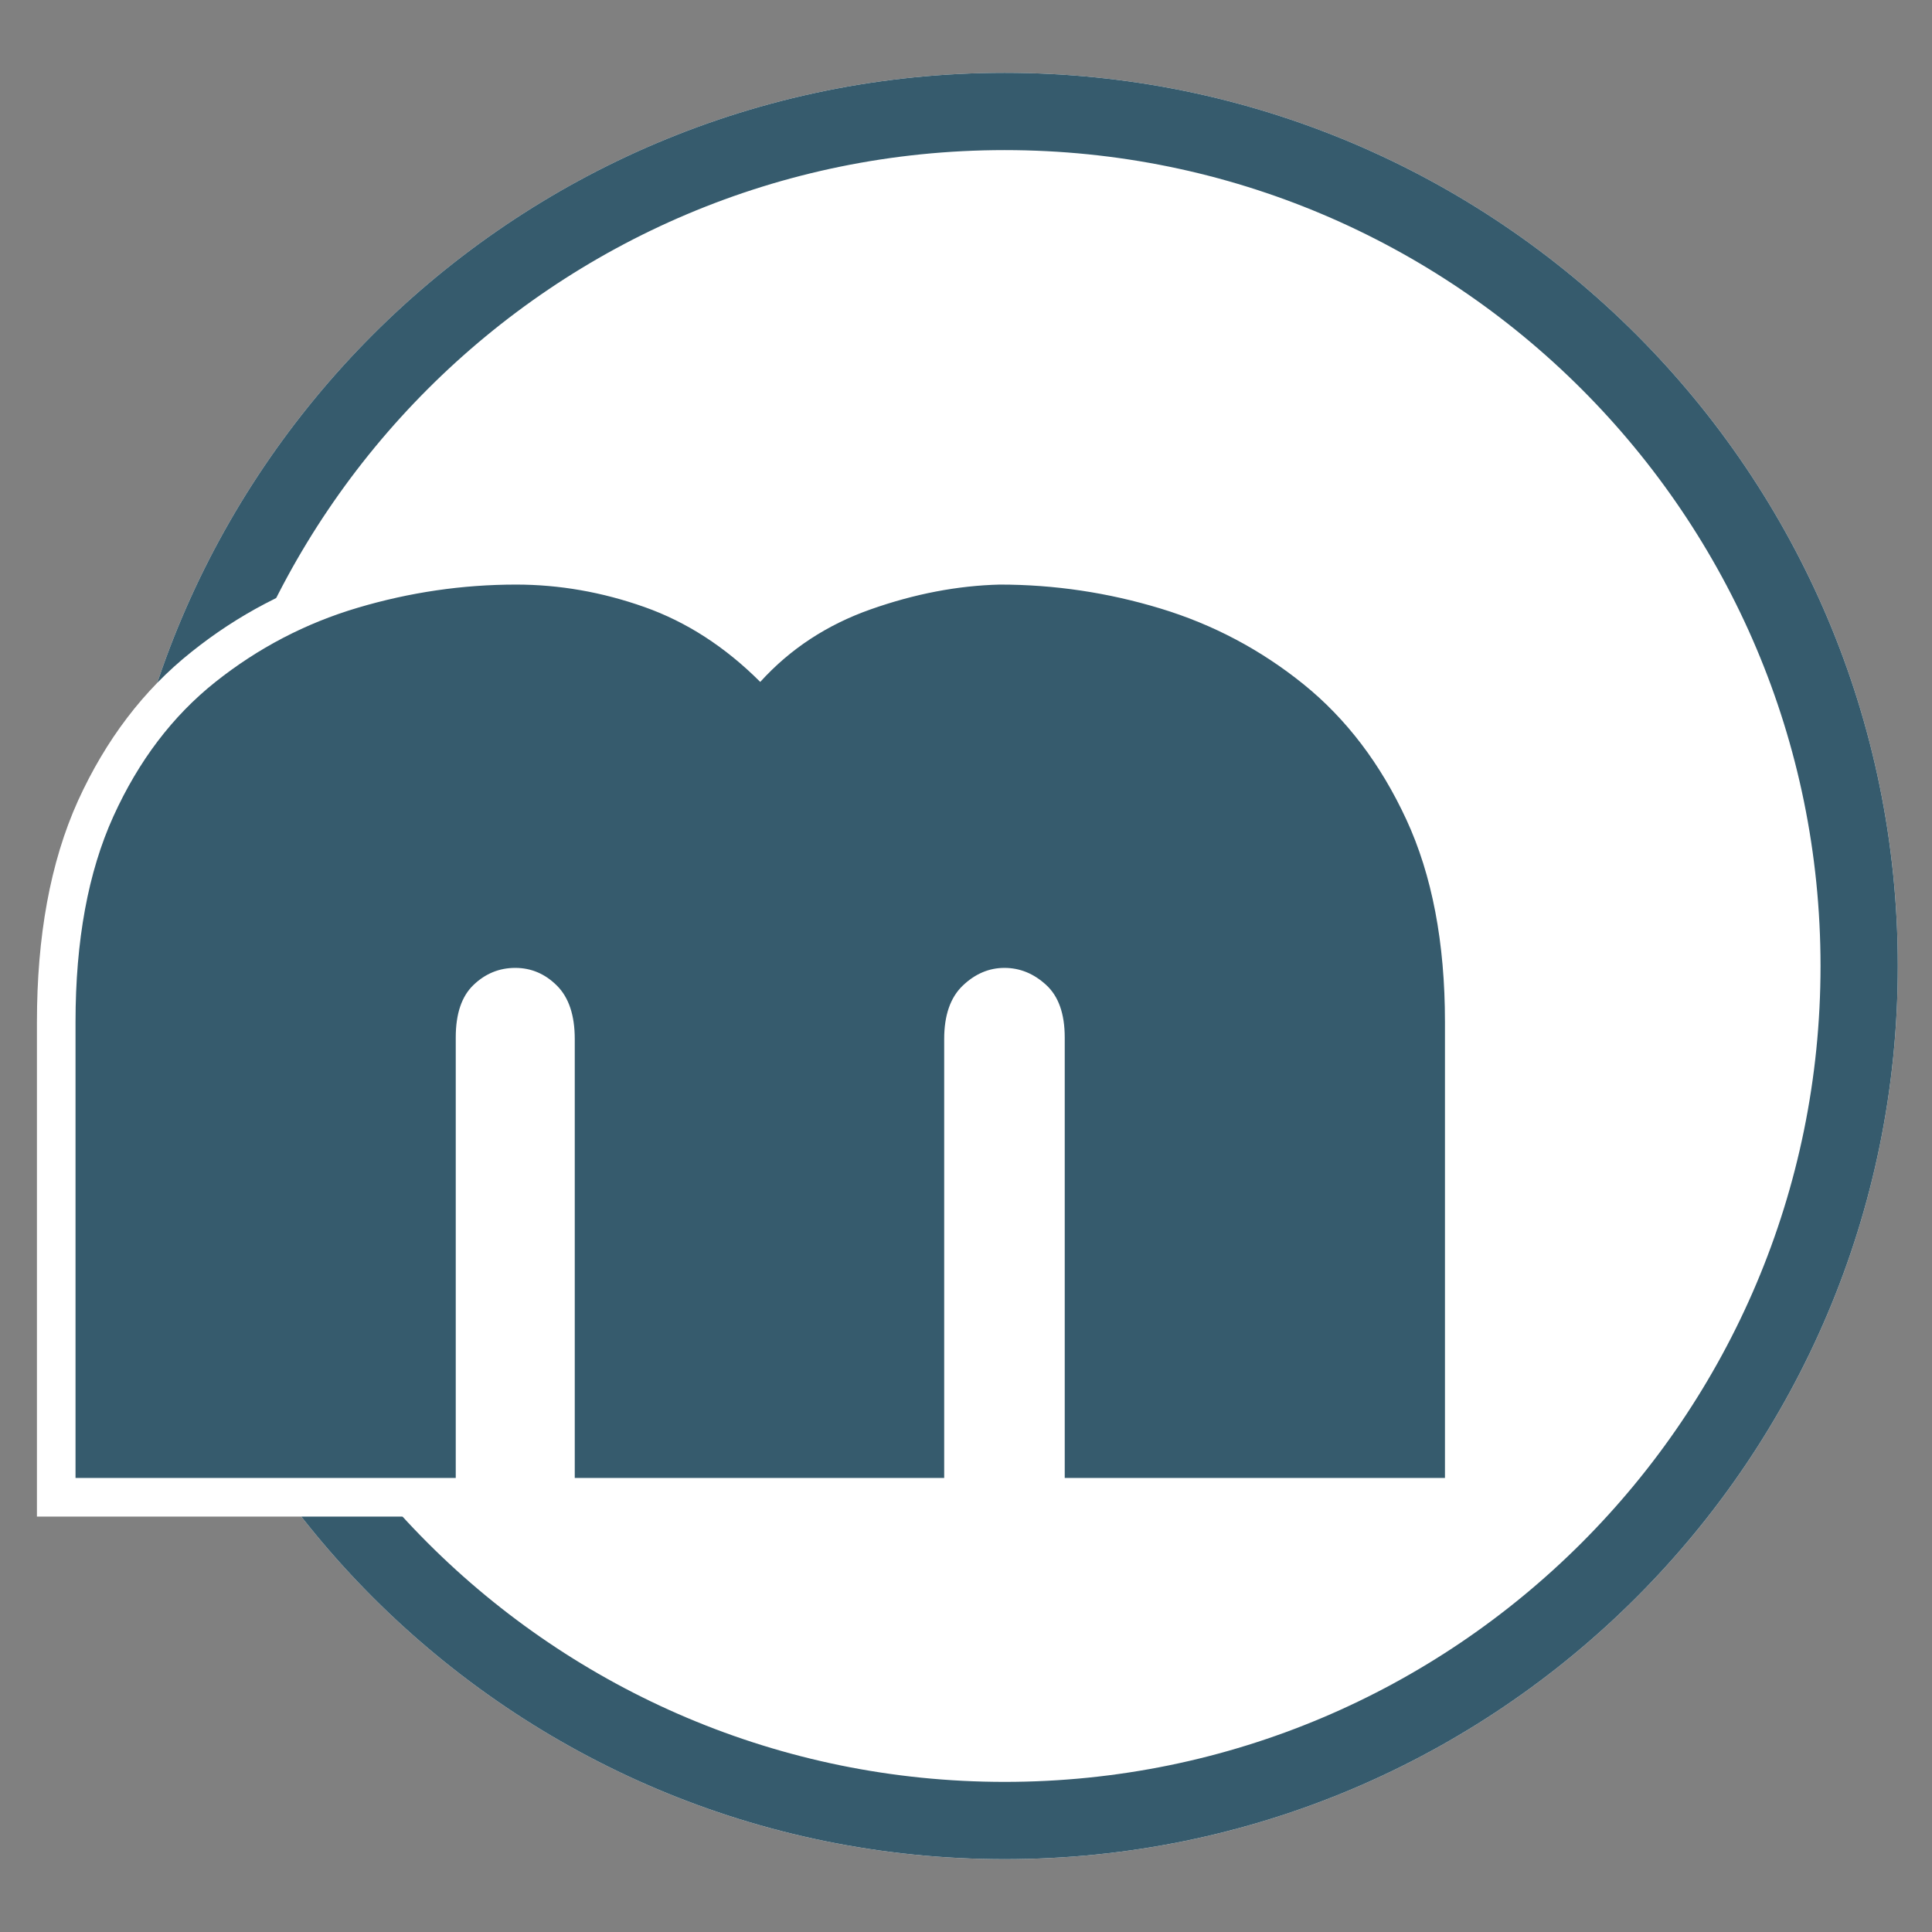
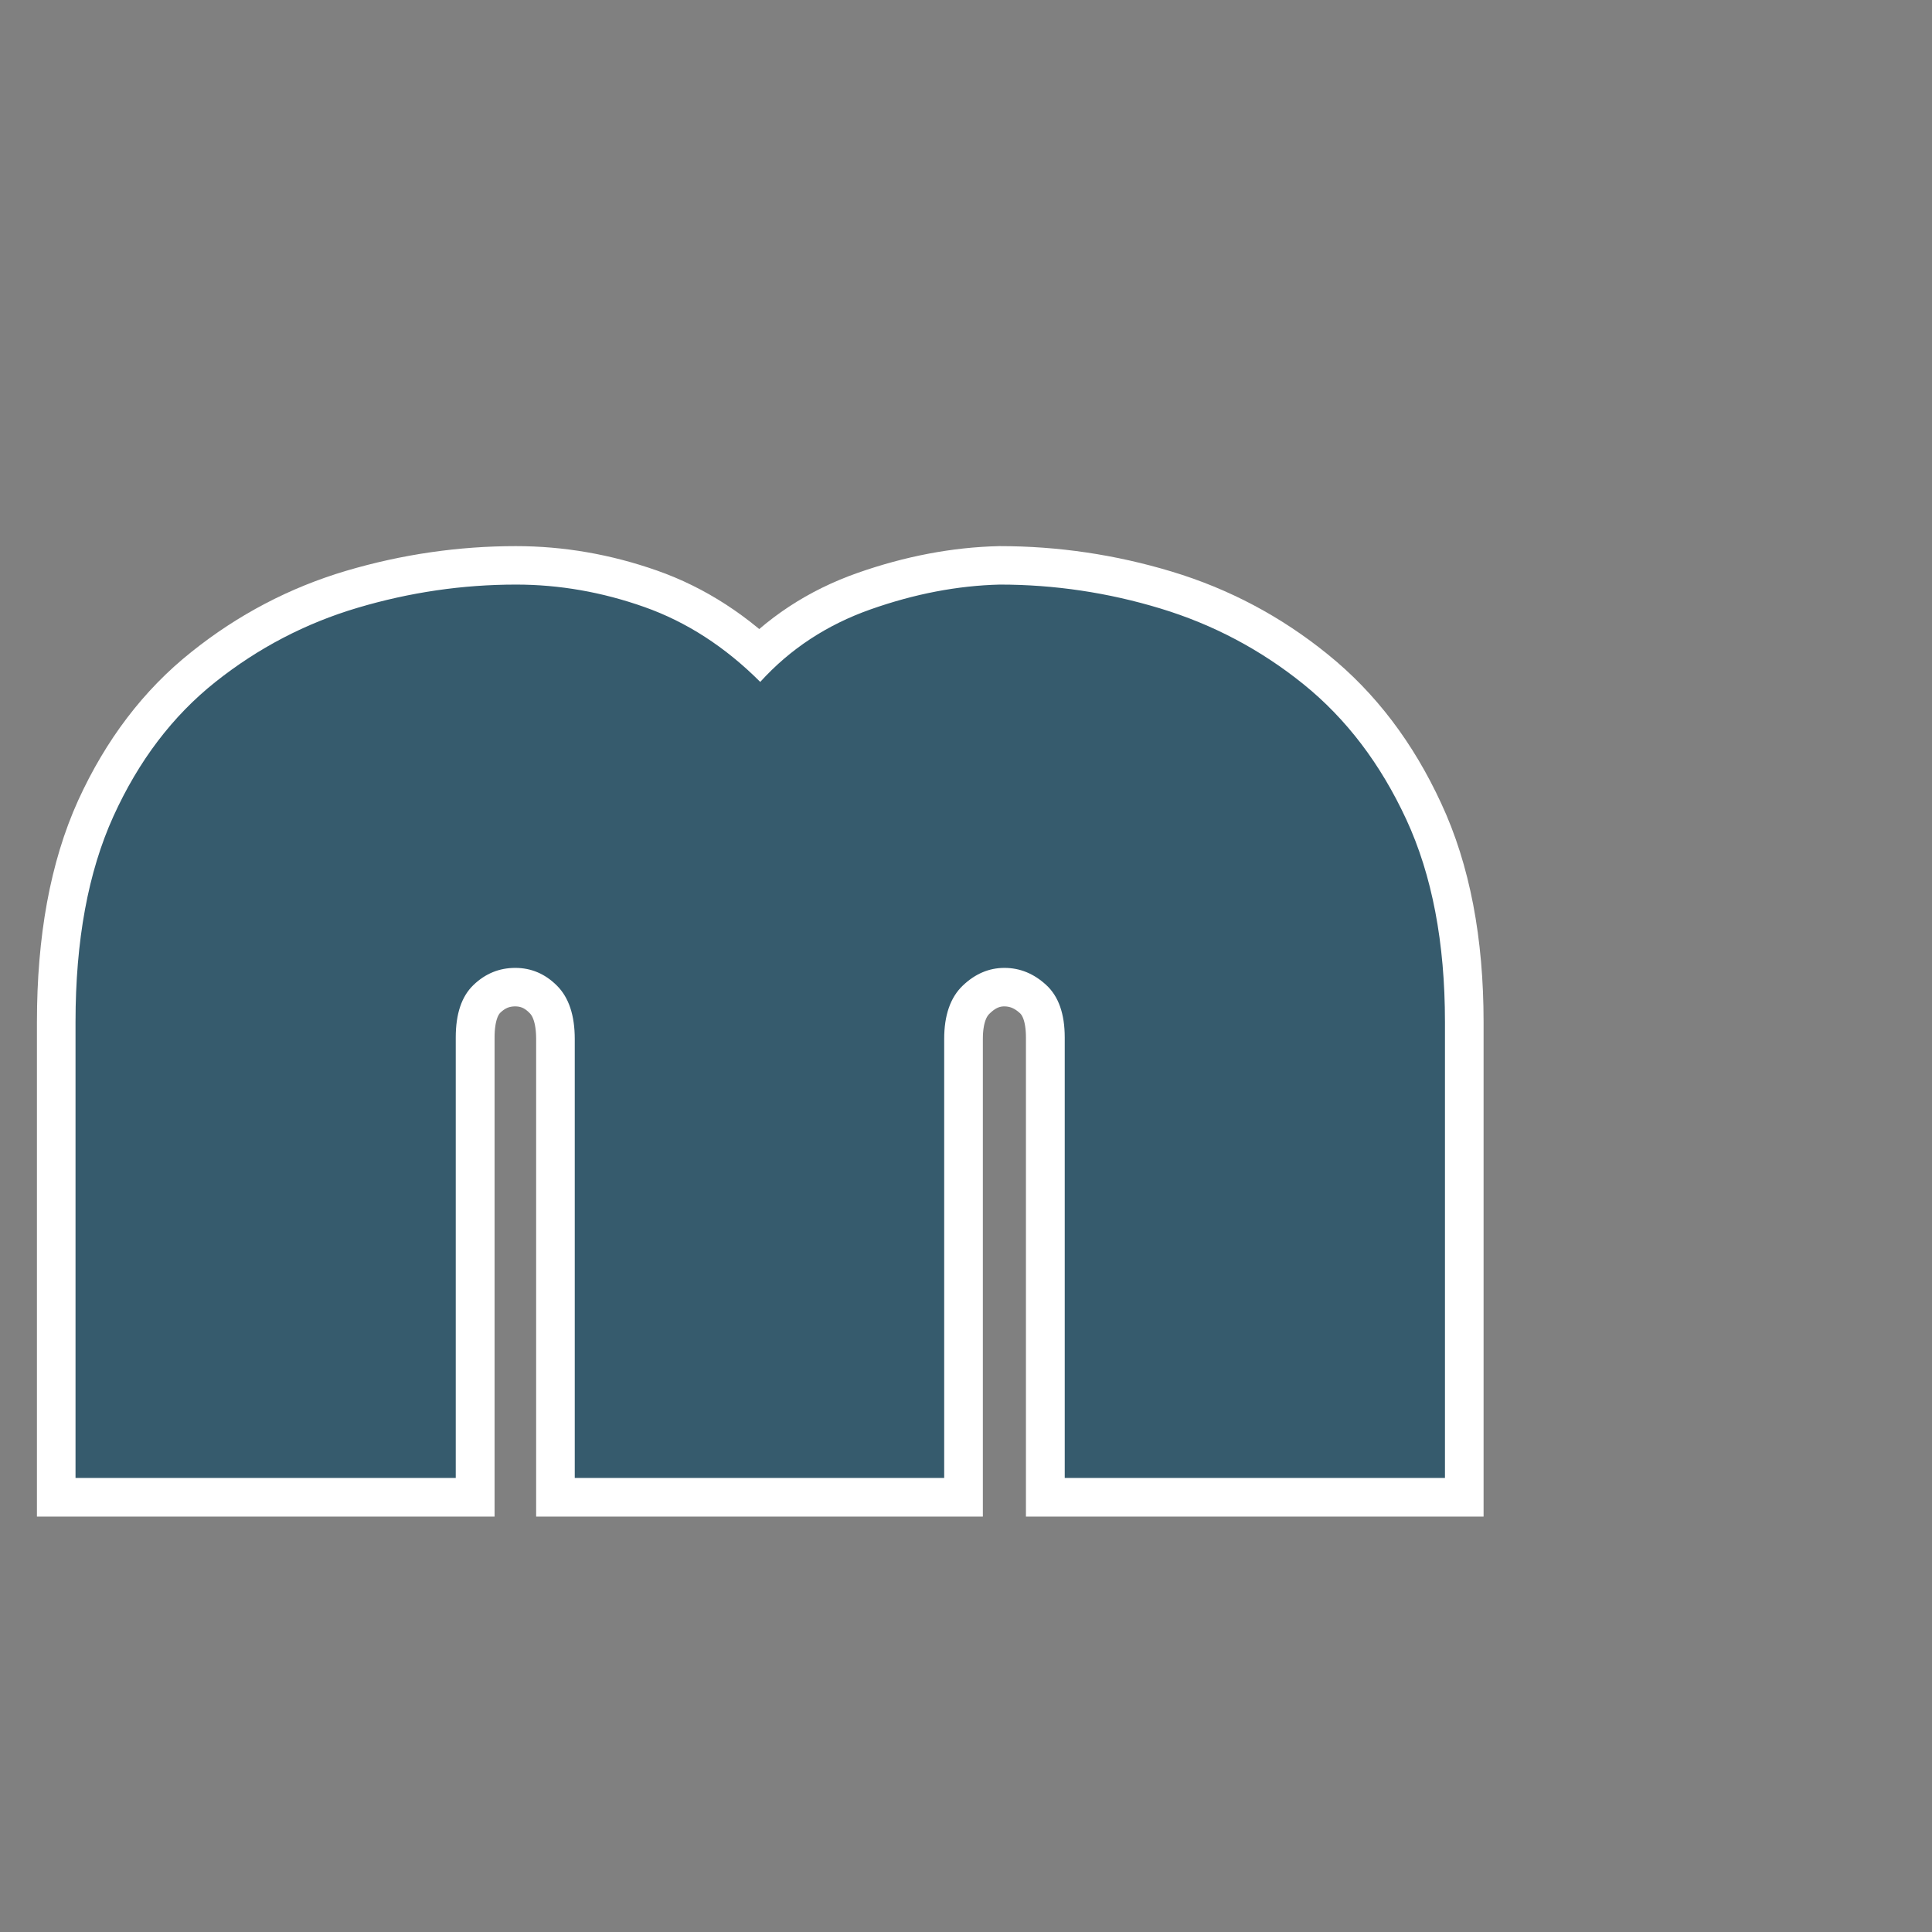
<svg xmlns="http://www.w3.org/2000/svg" width="600" zoomAndPan="magnify" viewBox="0 0 450 450" height="600" preserveAspectRatio="xMidYMid meet" version="1.0">
  <rect x="0" y="0" width="450" height="450" fill="#808080" stroke="none" />
  <defs>
    <g />
    <clipPath id="d4d1d65054">
-       <path d="M 25.961 16.961 L 442.039 16.961 L 442.039 433.039 L 25.961 433.039 Z M 25.961 16.961 " clip-rule="nonzero" />
-     </clipPath>
+       </clipPath>
    <clipPath id="e8ccd96ca9">
      <path d="M 234 16.961 C 119.105 16.961 25.961 110.105 25.961 225 C 25.961 339.895 119.105 433.039 234 433.039 C 348.895 433.039 442.039 339.895 442.039 225 C 442.039 110.105 348.895 16.961 234 16.961 Z M 234 16.961 " clip-rule="nonzero" />
    </clipPath>
    <clipPath id="de3dbbdd7a">
-       <path d="M 25.961 16.961 L 442.211 16.961 L 442.211 433.211 L 25.961 433.211 Z M 25.961 16.961 " clip-rule="nonzero" />
-     </clipPath>
+       </clipPath>
    <clipPath id="7406d9193a">
      <path d="M 234 16.961 C 119.102 16.961 25.961 110.102 25.961 225 C 25.961 339.895 119.102 433.035 234 433.035 C 348.895 433.035 442.035 339.895 442.035 225 C 442.035 110.102 348.895 16.961 234 16.961 Z M 234 16.961 " clip-rule="nonzero" />
    </clipPath>
  </defs>
  <g clip-path="url(#d4d1d65054)">
    <g clip-path="url(#e8ccd96ca9)">
      <path fill="#ffffff" d="M 25.961 16.961 L 442.039 16.961 L 442.039 433.039 L 25.961 433.039 Z M 25.961 16.961 " fill-opacity="1" fill-rule="nonzero" />
    </g>
  </g>
  <g clip-path="url(#de3dbbdd7a)">
    <g clip-path="url(#7406d9193a)">
      <path stroke-linecap="butt" transform="matrix(0.75, 0, 0, 0.75, 25.962, 16.962)" fill="none" stroke-linejoin="miter" d="M 277.385 -0.001 C 124.187 -0.001 -0.001 124.187 -0.001 277.385 C -0.001 430.577 124.187 554.765 277.385 554.765 C 430.577 554.765 554.765 430.577 554.765 277.385 C 554.765 124.187 430.577 -0.001 277.385 -0.001 Z M 277.385 -0.001 " stroke="#365b6d" stroke-width="48" stroke-opacity="1" stroke-miterlimit="4" />
    </g>
  </g>
  <path stroke-linecap="butt" transform="matrix(0.75, 0, 0, 0.75, -114.757, -33.762)" fill="none" stroke-linejoin="miter" d="M 446.244 504 L 331.515 504 L 331.515 367.713 C 331.515 360.37 329.682 354.859 326.01 351.187 C 322.338 347.437 317.999 345.562 312.999 345.562 C 308.078 345.562 303.781 347.323 300.109 350.838 C 296.437 354.354 294.604 359.823 294.604 367.245 L 294.604 504 L 176.479 504 L 176.479 362.437 C 176.479 337.125 180.385 315.838 188.197 298.573 C 196.088 281.307 206.671 267.401 219.953 256.854 C 233.234 246.229 247.921 238.531 264.015 233.765 C 280.187 229 296.593 226.62 313.234 226.62 C 326.671 226.62 339.953 228.922 353.078 233.531 C 366.203 238.14 378.197 245.916 389.057 256.854 C 398.354 246.541 409.796 239 423.39 234.234 C 436.984 229.469 450.343 226.932 463.468 226.62 C 480.421 226.62 497.062 229.078 513.39 234 C 529.718 238.922 544.525 246.776 557.807 257.557 C 571.088 268.26 581.713 282.245 589.682 299.51 C 597.729 316.776 601.749 337.75 601.749 362.437 L 601.749 504 L 483.624 504 L 483.624 367.245 C 483.624 359.823 481.713 354.354 477.885 350.838 C 474.057 347.323 469.718 345.562 464.874 345.562 C 460.109 345.562 455.812 347.437 451.984 351.187 C 448.156 354.859 446.244 360.37 446.244 367.713 Z M 446.244 504 " stroke="#ffffff" stroke-width="24" stroke-opacity="1" stroke-miterlimit="4" />
  <g fill="#365b6d" fill-opacity="1">
    <g transform="translate(13.997, 344.238)">
      <g>
        <path d="M 205.922 0 L 119.875 0 L 119.875 -102.234 C 119.875 -107.754 118.492 -111.895 115.734 -114.656 C 112.973 -117.414 109.734 -118.797 106.016 -118.797 C 102.297 -118.797 99.055 -117.473 96.297 -114.828 C 93.535 -112.191 92.156 -108.113 92.156 -102.594 L 92.156 0 L 3.594 0 L 3.594 -106.203 C 3.594 -125.16 6.531 -141.117 12.406 -154.078 C 18.289 -167.035 26.211 -177.473 36.172 -185.391 C 46.141 -193.316 57.18 -199.078 69.297 -202.672 C 81.422 -206.273 93.723 -208.078 106.203 -208.078 C 116.273 -208.078 126.234 -206.336 136.078 -202.859 C 145.922 -199.379 154.922 -193.562 163.078 -185.406 C 170.035 -193.082 178.613 -198.719 188.812 -202.312 C 199.02 -205.914 209.039 -207.836 218.875 -208.078 C 231.594 -208.078 244.07 -206.219 256.312 -202.5 C 268.562 -198.781 279.664 -192.898 289.625 -184.859 C 299.582 -176.816 307.562 -166.316 313.562 -153.359 C 319.562 -140.398 322.562 -124.68 322.562 -106.203 L 322.562 0 L 234 0 L 234 -102.594 C 234 -108.113 232.555 -112.191 229.672 -114.828 C 226.797 -117.473 223.555 -118.797 219.953 -118.797 C 216.359 -118.797 213.117 -117.414 210.234 -114.656 C 207.359 -111.895 205.922 -107.754 205.922 -102.234 Z M 205.922 0 " />
      </g>
    </g>
  </g>
</svg>